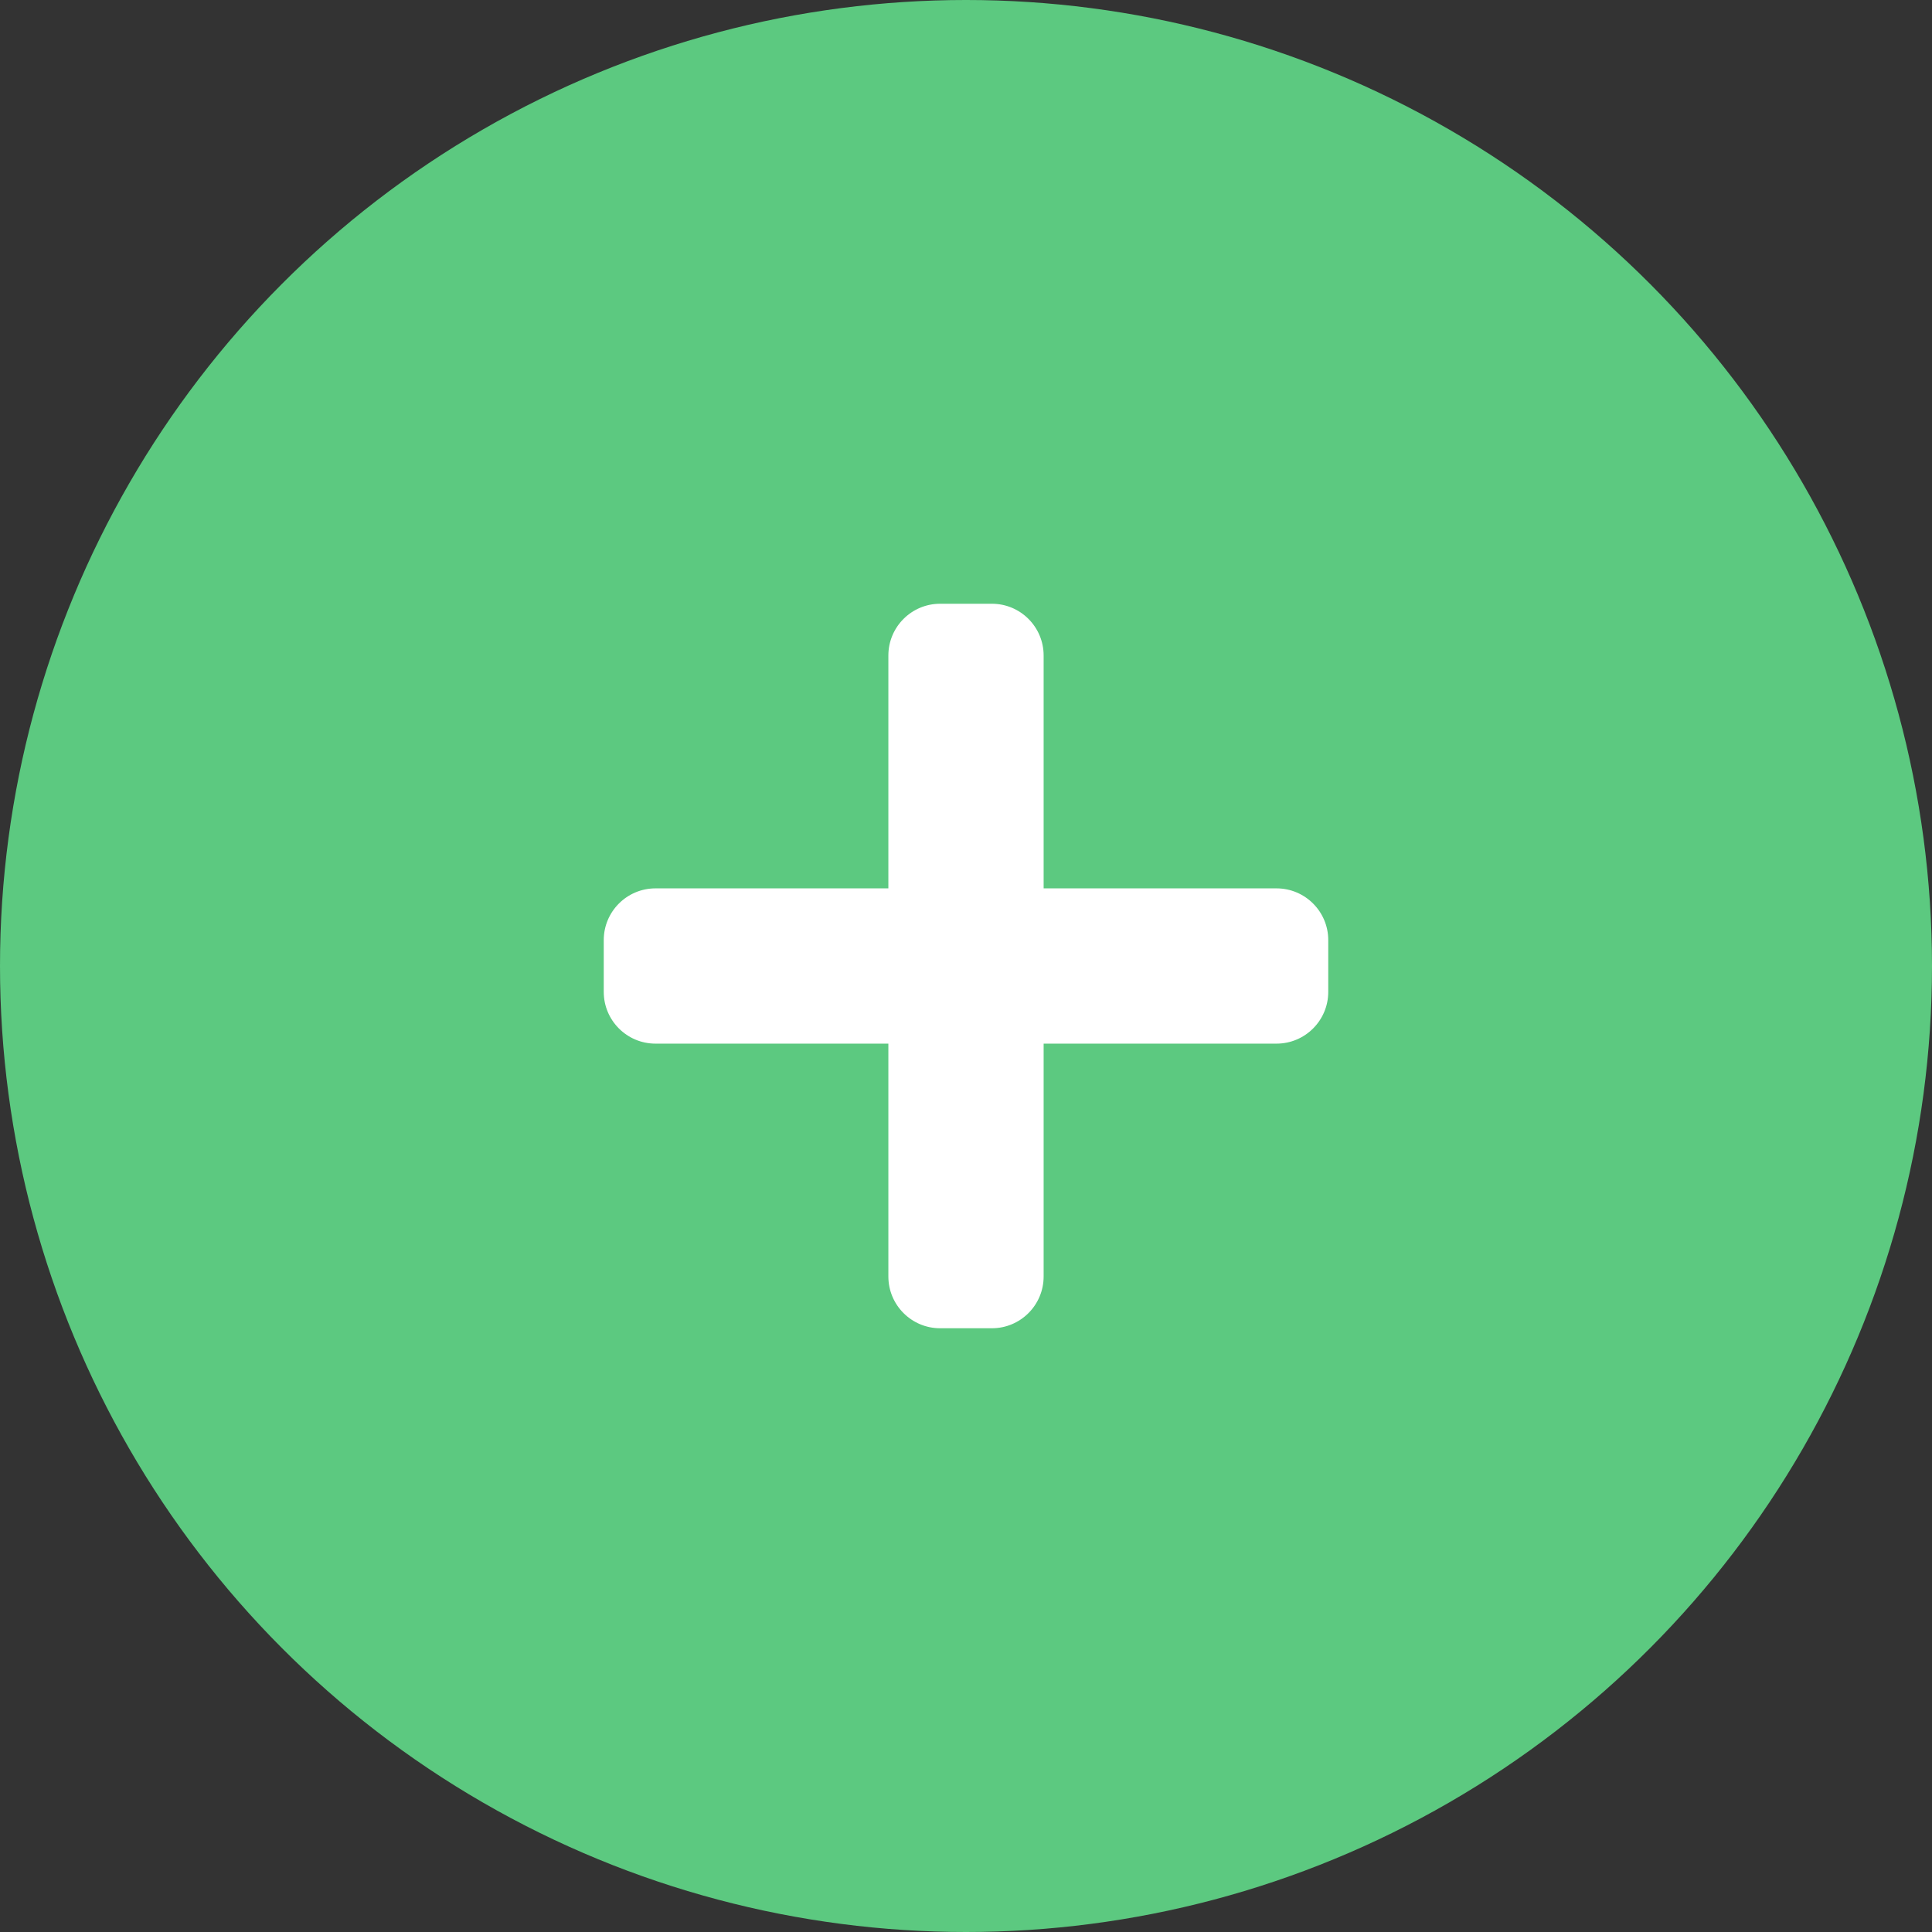
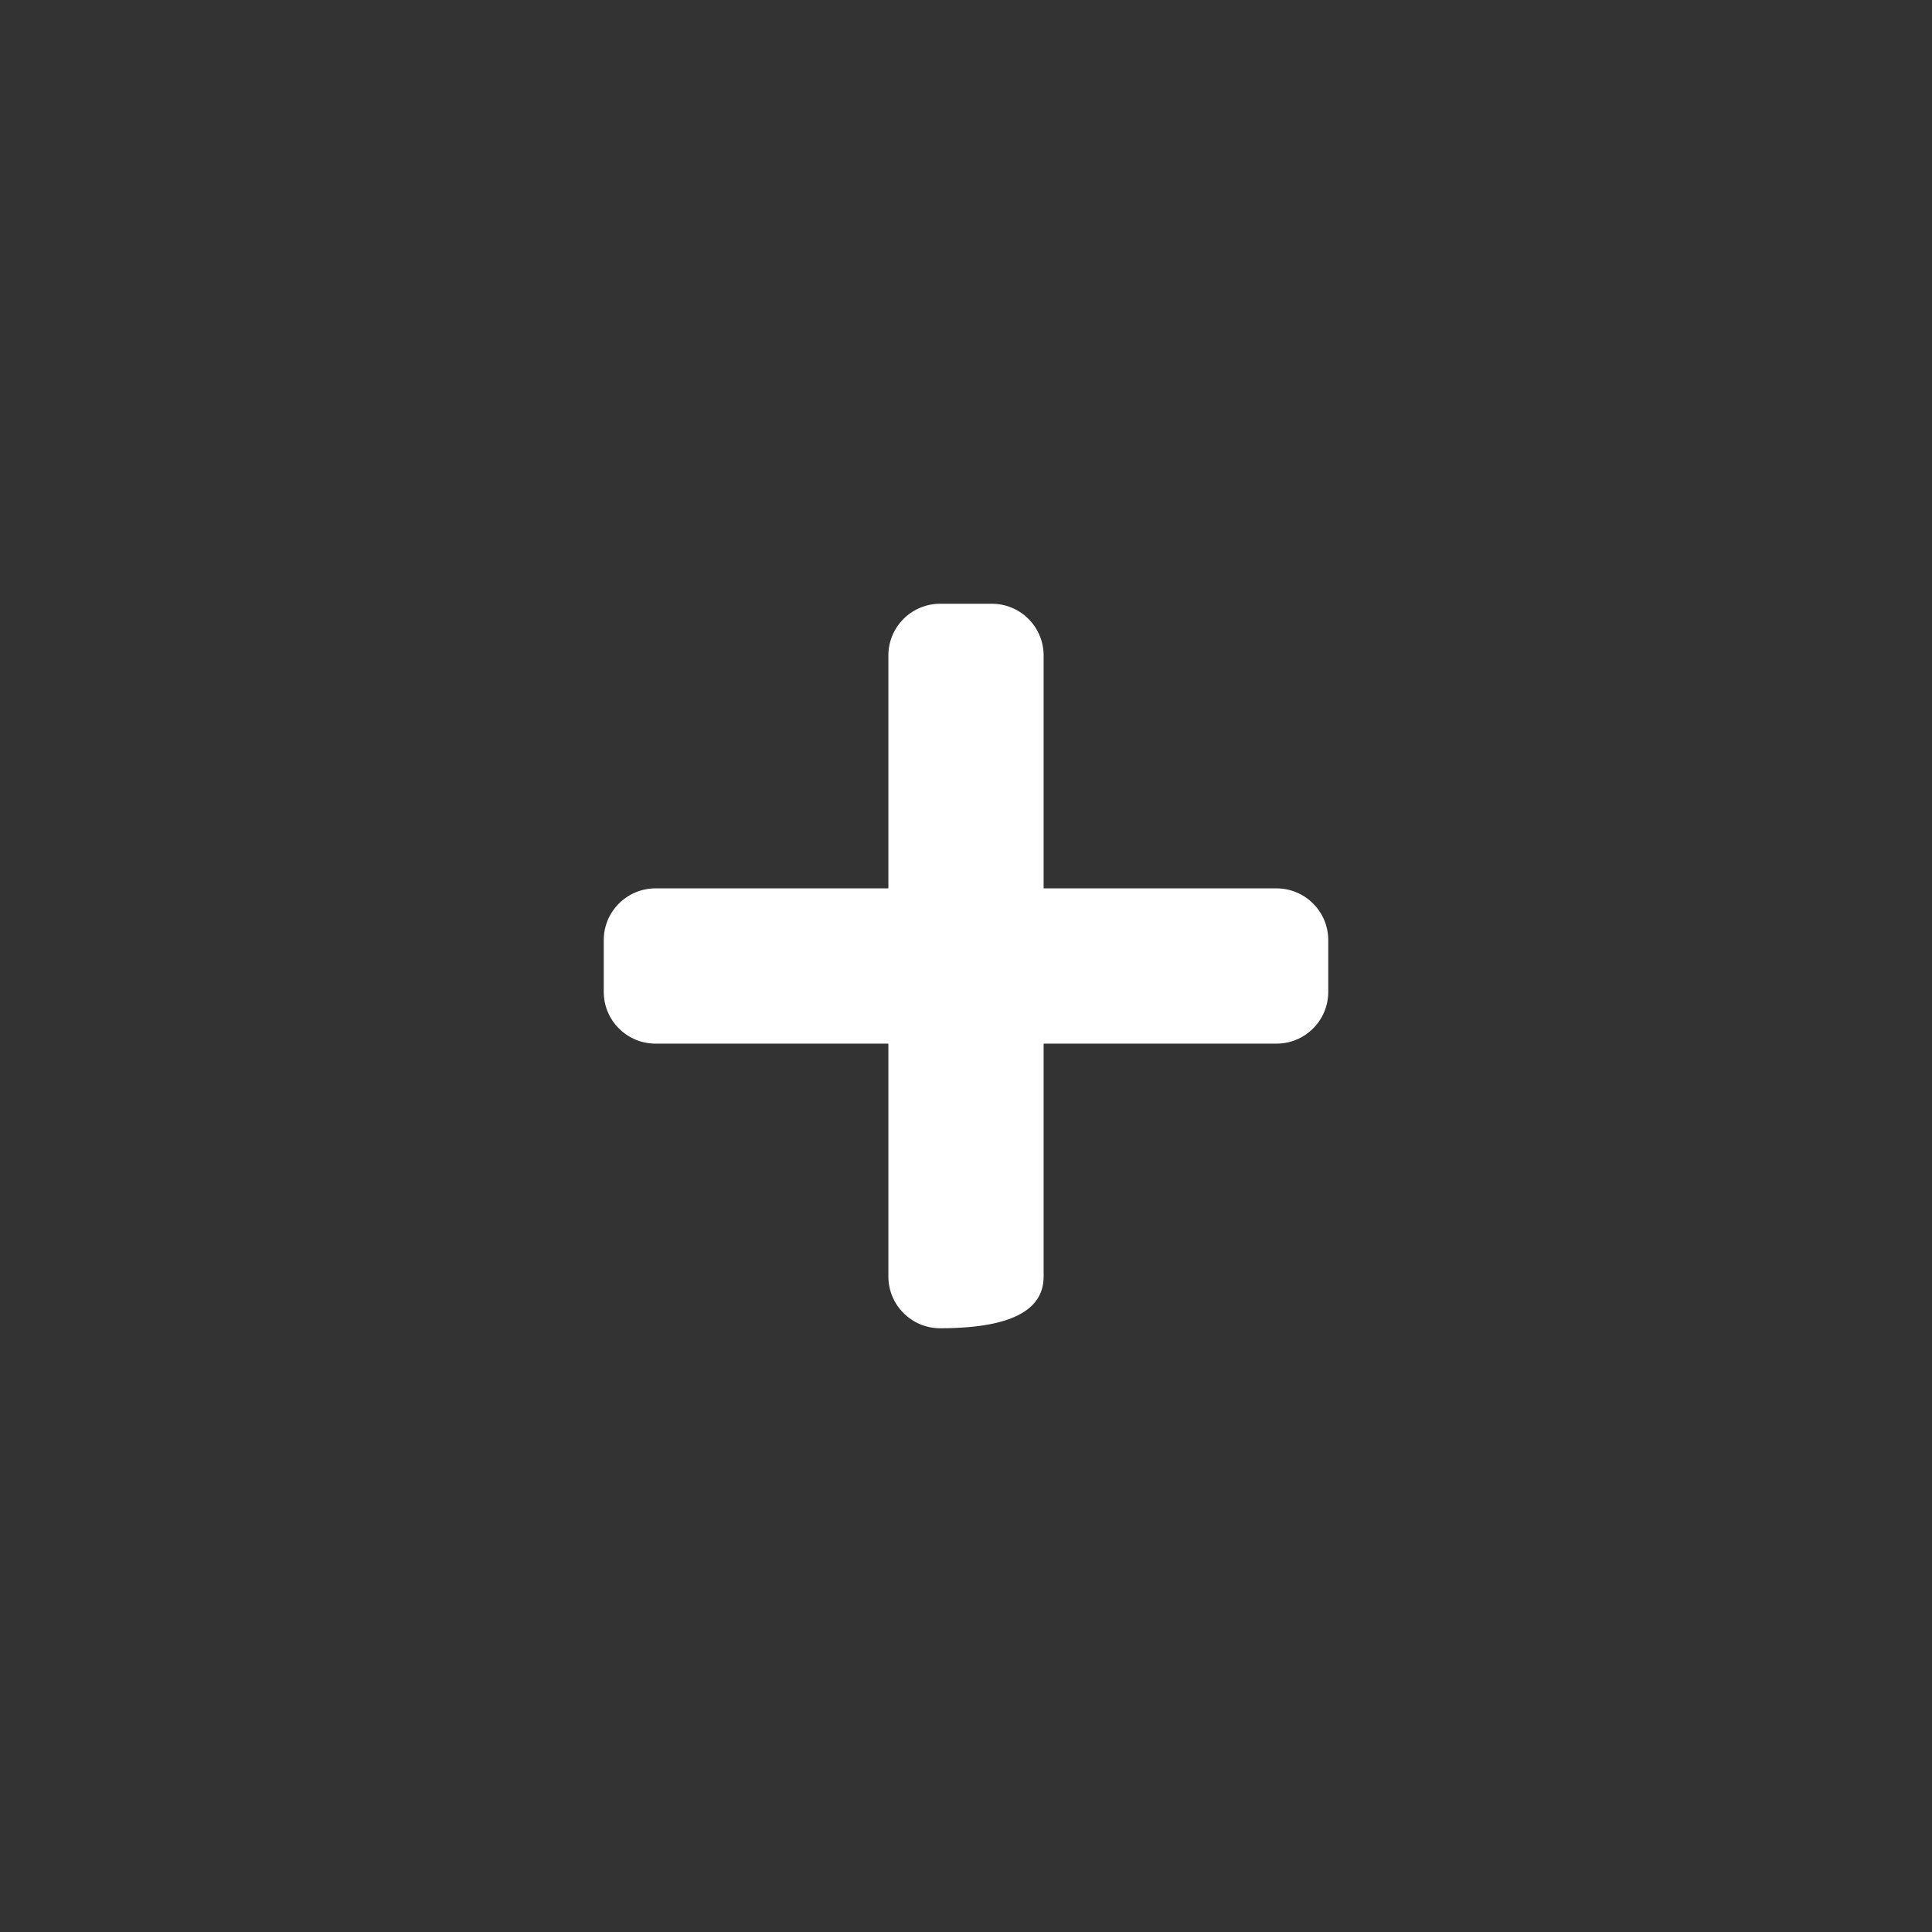
<svg xmlns="http://www.w3.org/2000/svg" width="22" height="22" viewBox="0 0 22 22" fill="none">
  <rect x="0" y="0" width="22" height="22" fill="#333333" stroke="none" />
-   <circle cx="11" cy="11" r="11" fill="#5CC980" />
-   <path d="M14.536 10.116H11.884V7.464C11.884 7.139 11.62 6.875 11.295 6.875H10.705C10.38 6.875 10.116 7.139 10.116 7.464V10.116H7.464C7.139 10.116 6.875 10.38 6.875 10.705V11.295C6.875 11.62 7.139 11.884 7.464 11.884H10.116V14.536C10.116 14.861 10.38 15.125 10.705 15.125H11.295C11.62 15.125 11.884 14.861 11.884 14.536V11.884H14.536C14.861 11.884 15.125 11.62 15.125 11.295V10.705C15.125 10.38 14.861 10.116 14.536 10.116Z" fill="white" />
+   <path d="M14.536 10.116H11.884V7.464C11.884 7.139 11.62 6.875 11.295 6.875H10.705C10.38 6.875 10.116 7.139 10.116 7.464V10.116H7.464C7.139 10.116 6.875 10.38 6.875 10.705V11.295C6.875 11.62 7.139 11.884 7.464 11.884H10.116V14.536C10.116 14.861 10.38 15.125 10.705 15.125C11.62 15.125 11.884 14.861 11.884 14.536V11.884H14.536C14.861 11.884 15.125 11.62 15.125 11.295V10.705C15.125 10.38 14.861 10.116 14.536 10.116Z" fill="white" />
</svg>